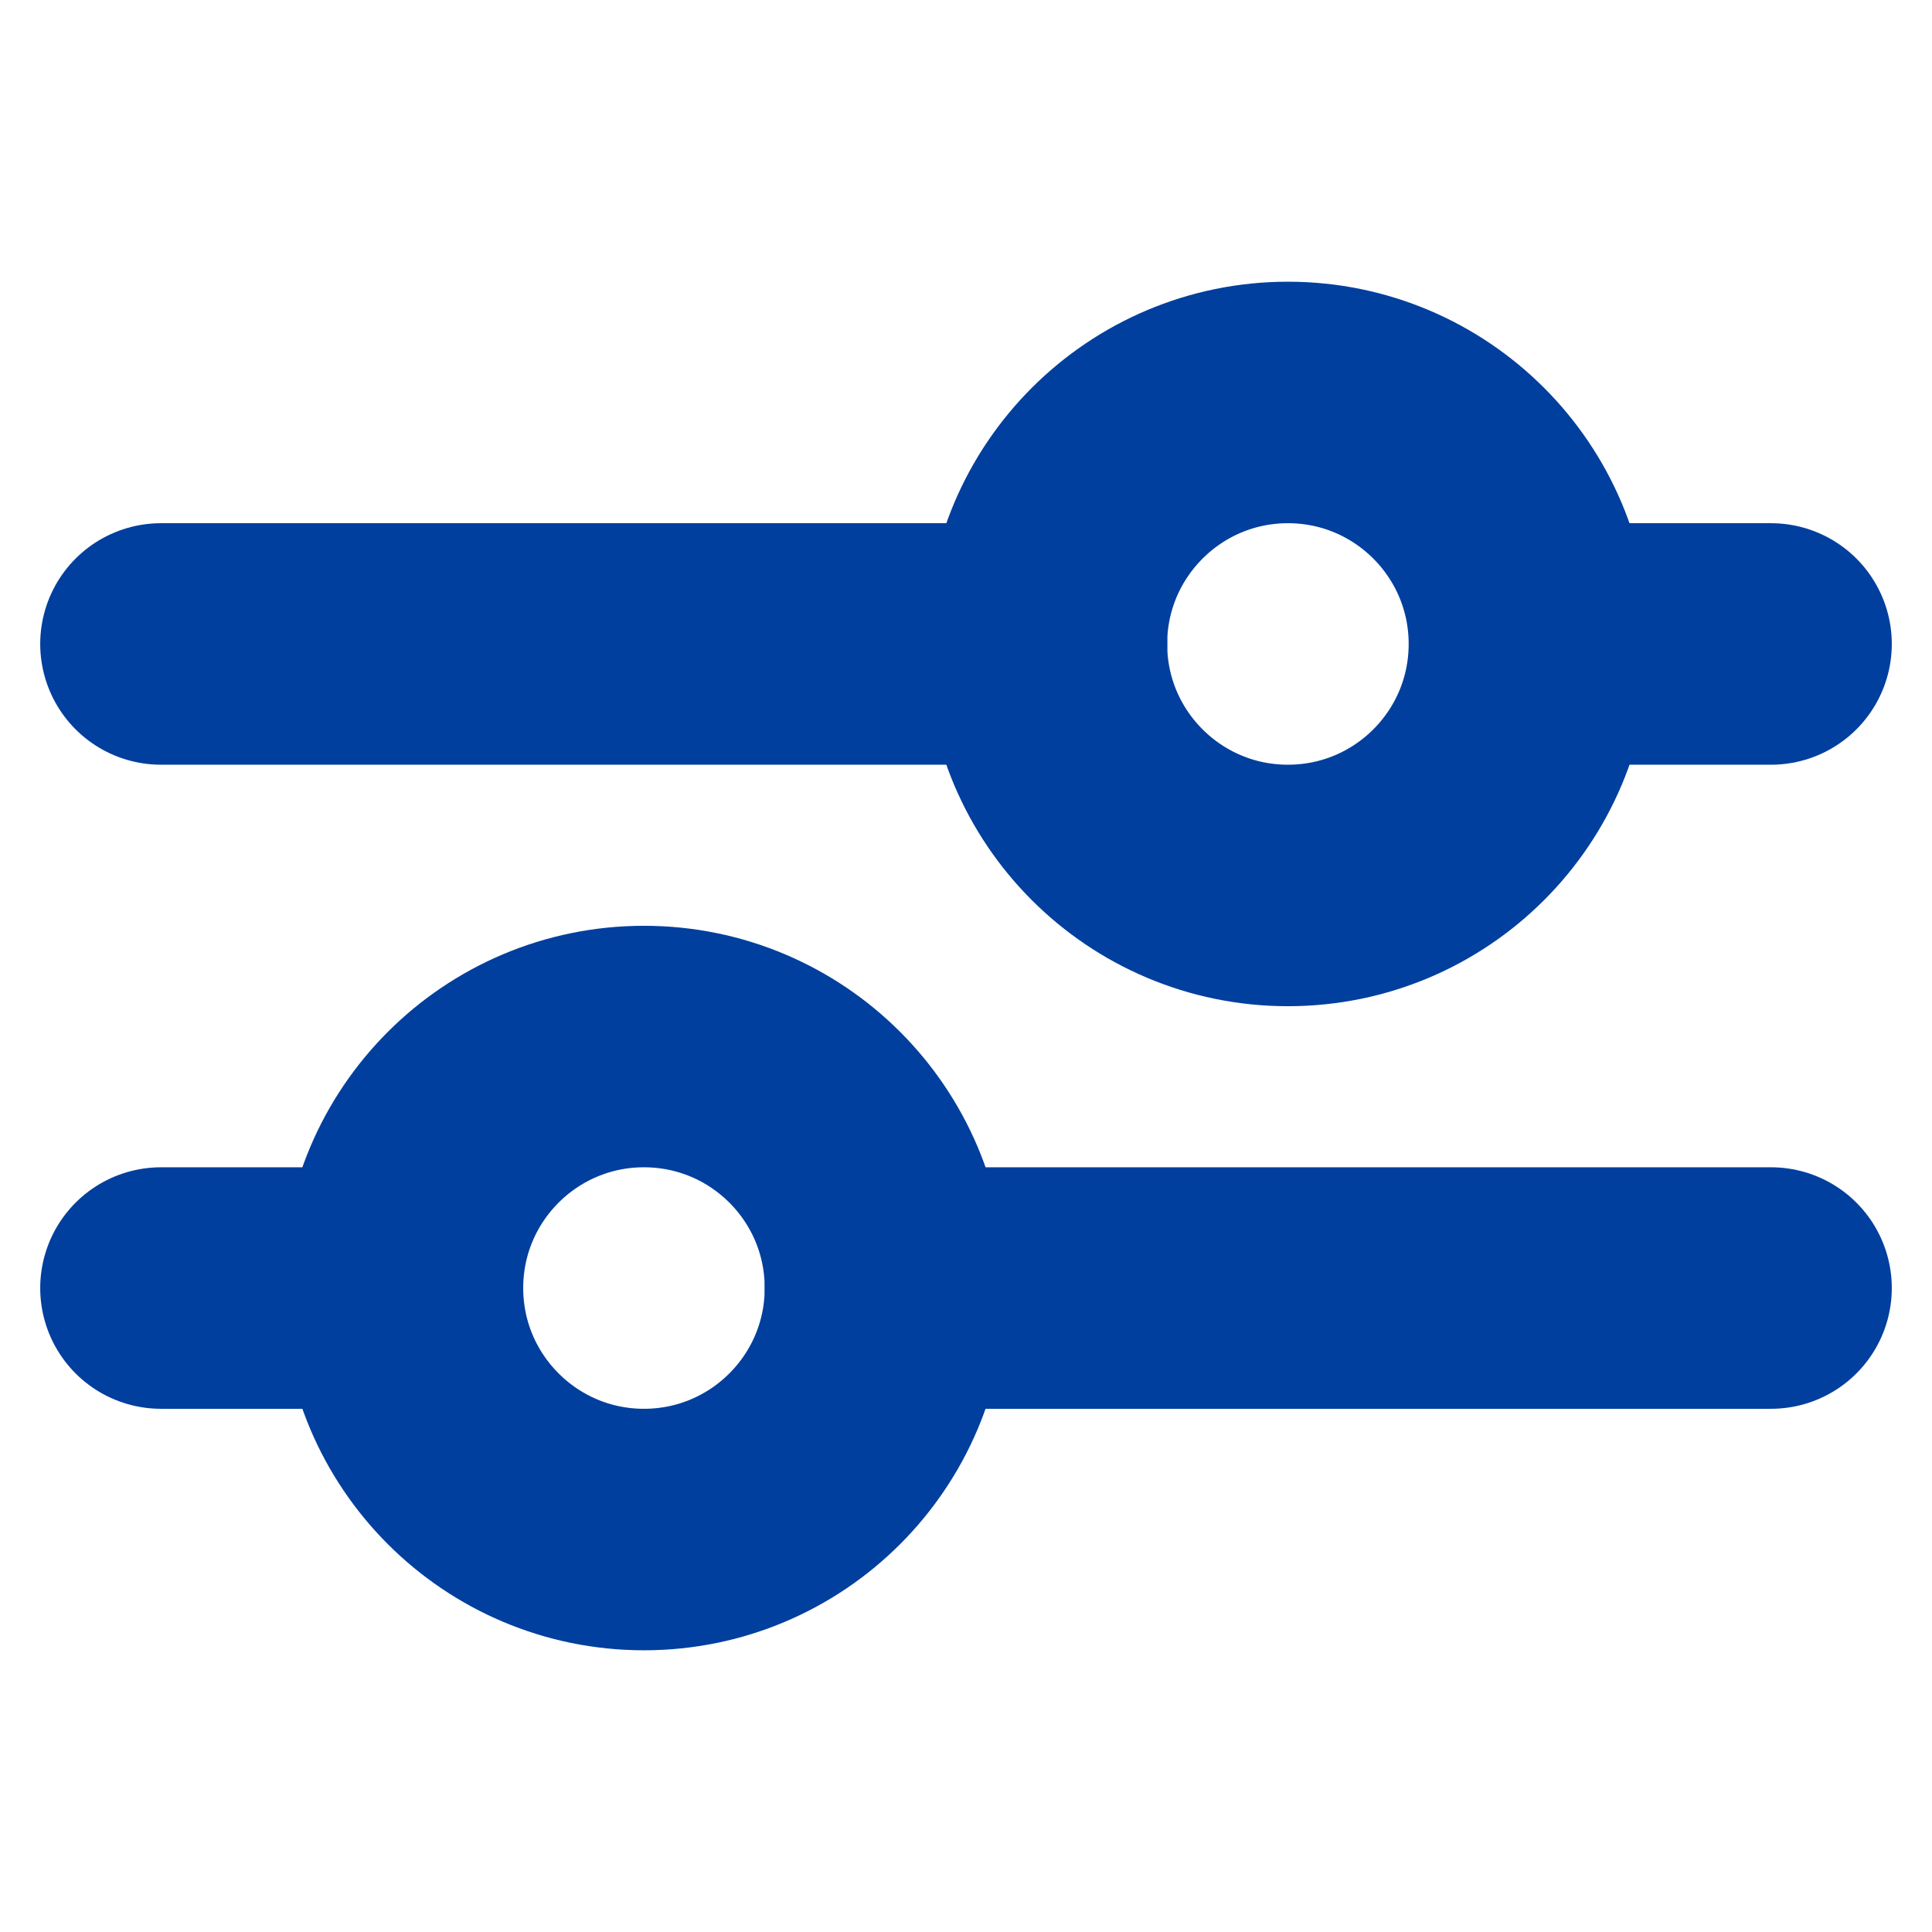
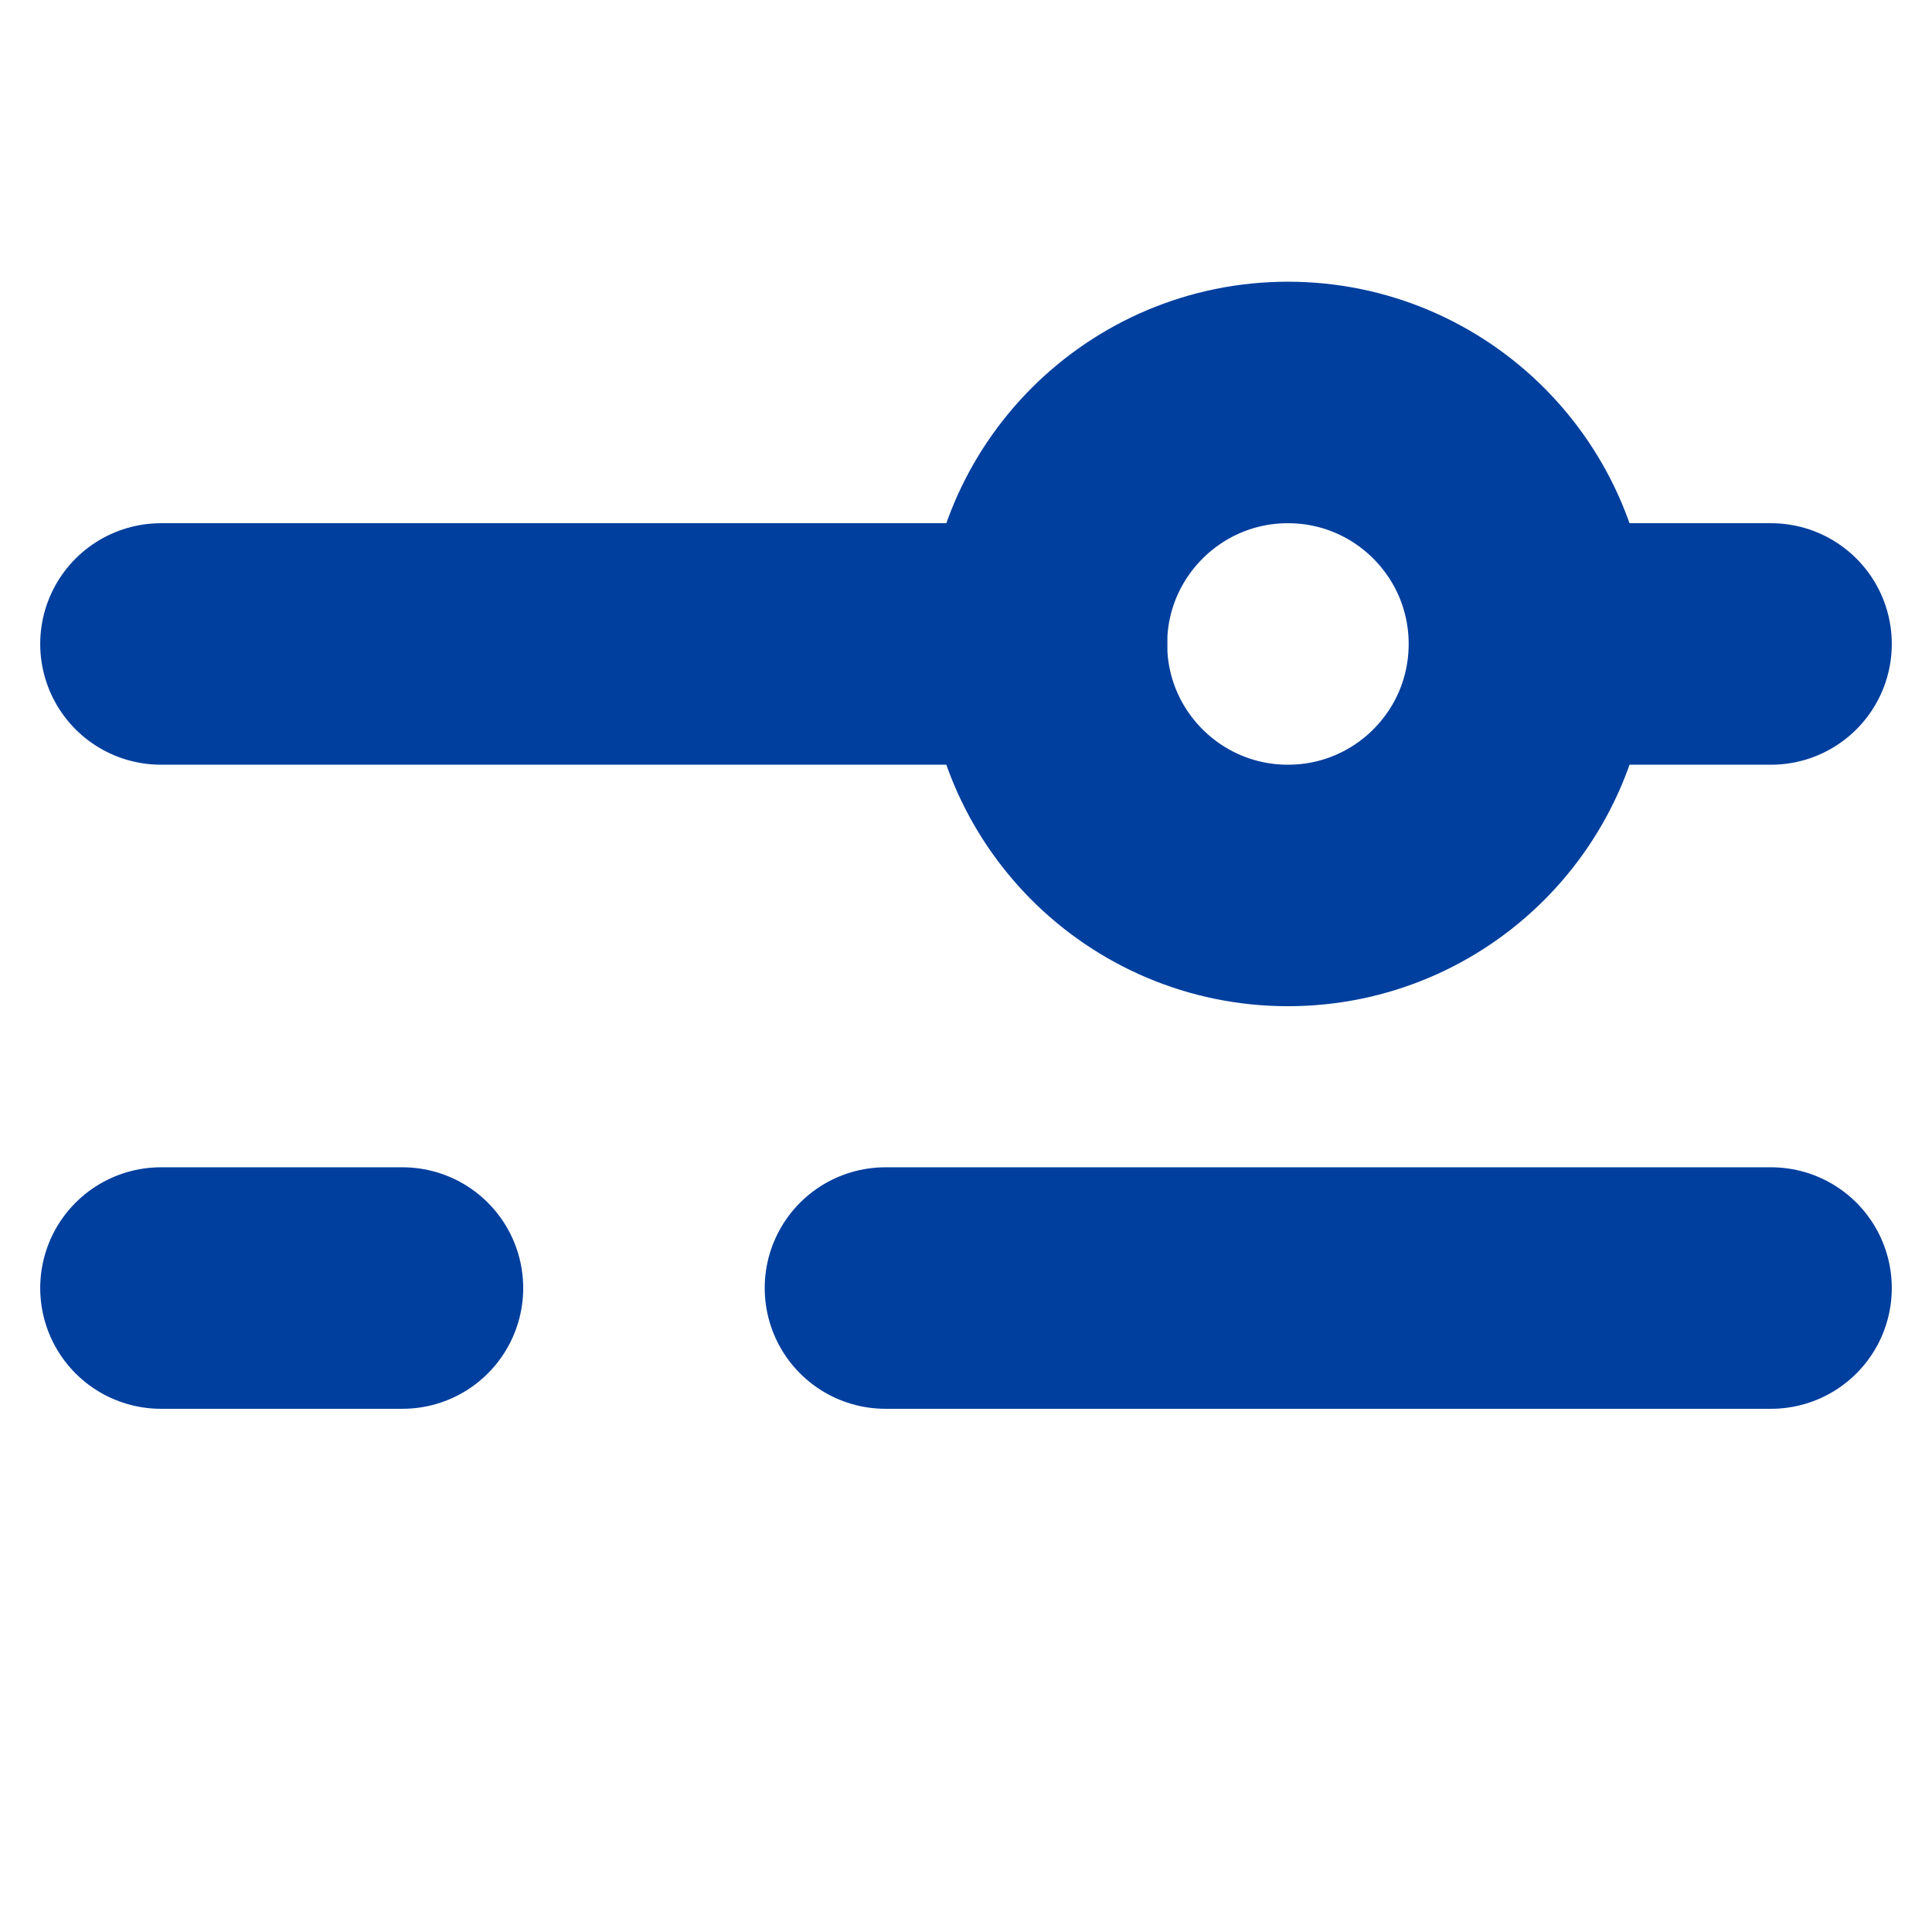
<svg xmlns="http://www.w3.org/2000/svg" width="16" height="16" viewBox="0 0 16 16" fill="none">
  <path d="M1.333 5.333H8.667M14.667 5.333H12.667" stroke="#003F9E" stroke-width="2" stroke-linecap="round" stroke-linejoin="round" />
  <path d="M14.667 10.667H7.333M1.333 10.667H3.333" stroke="#003F9E" stroke-width="2" stroke-linecap="round" stroke-linejoin="round" />
  <path d="M10.666 7.333C11.771 7.333 12.666 6.438 12.666 5.333C12.666 4.229 11.771 3.333 10.666 3.333C9.562 3.333 8.666 4.229 8.666 5.333C8.666 6.438 9.562 7.333 10.666 7.333Z" stroke="#003F9E" stroke-width="2" stroke-linecap="round" stroke-linejoin="round" />
-   <path d="M5.333 12.667C4.229 12.667 3.333 11.771 3.333 10.667C3.333 9.562 4.229 8.667 5.333 8.667C6.438 8.667 7.333 9.562 7.333 10.667C7.333 11.771 6.438 12.667 5.333 12.667Z" stroke="#003F9E" stroke-width="2" stroke-linecap="round" stroke-linejoin="round" />
</svg>